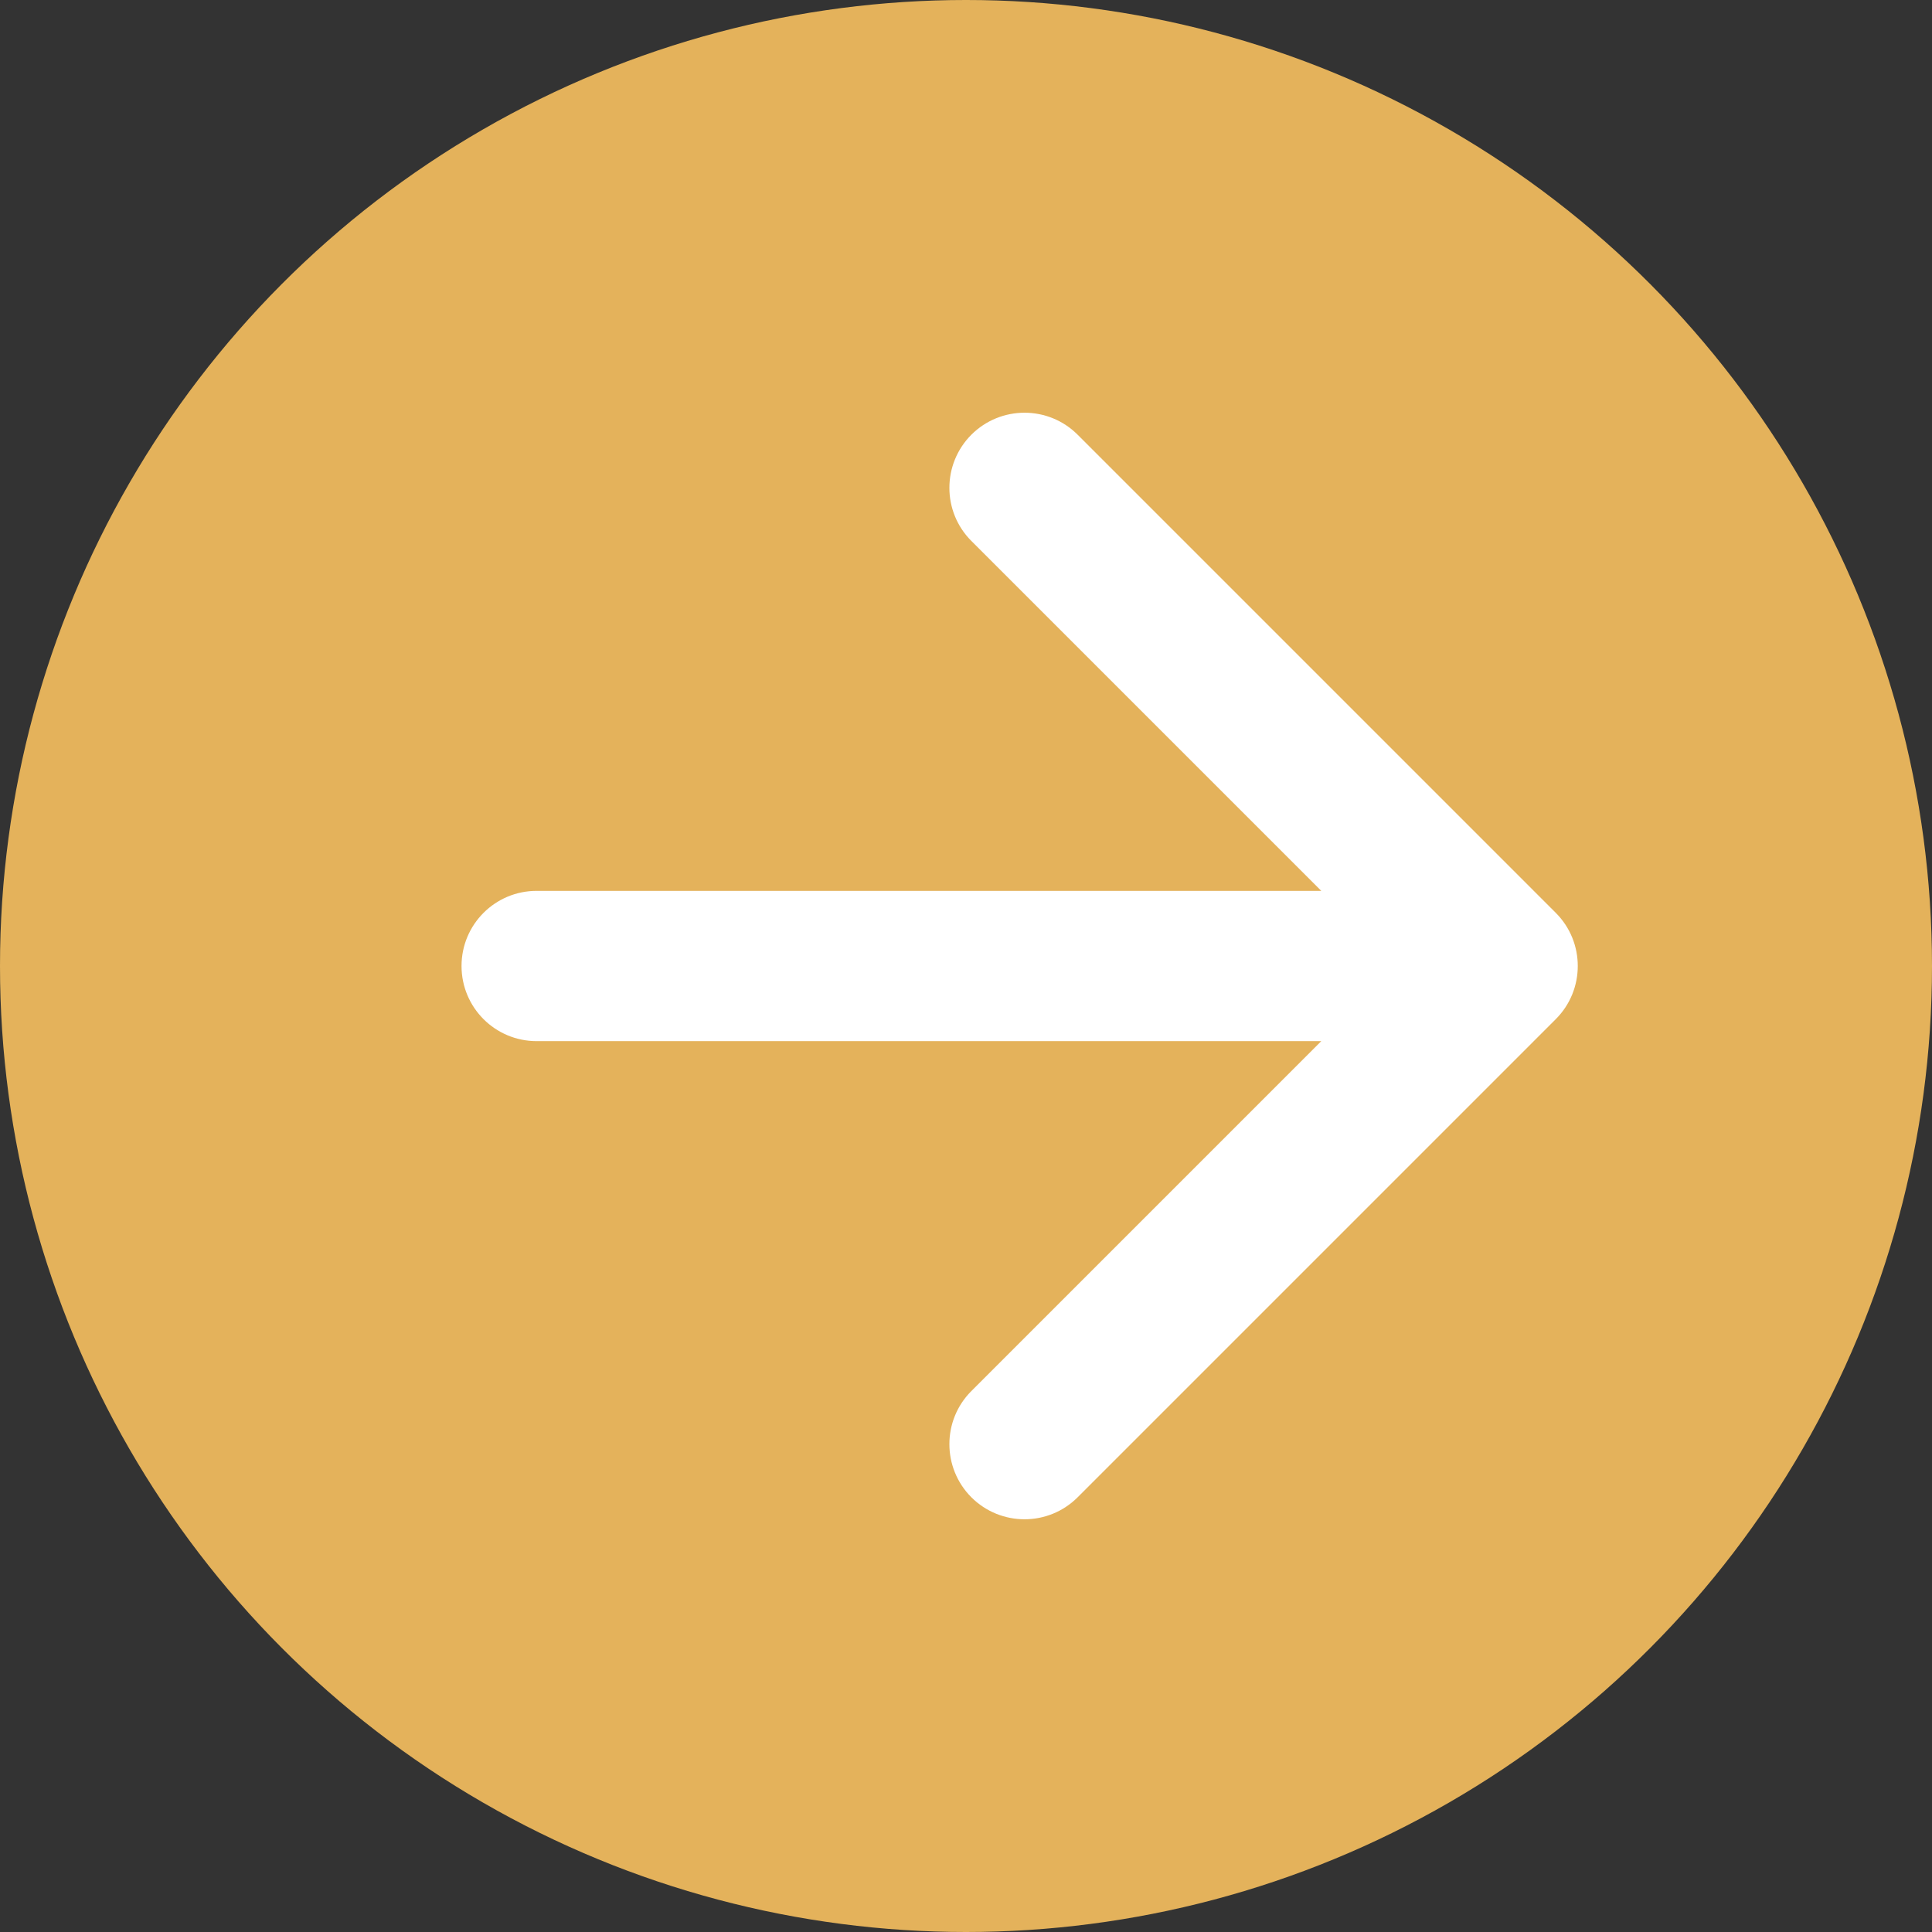
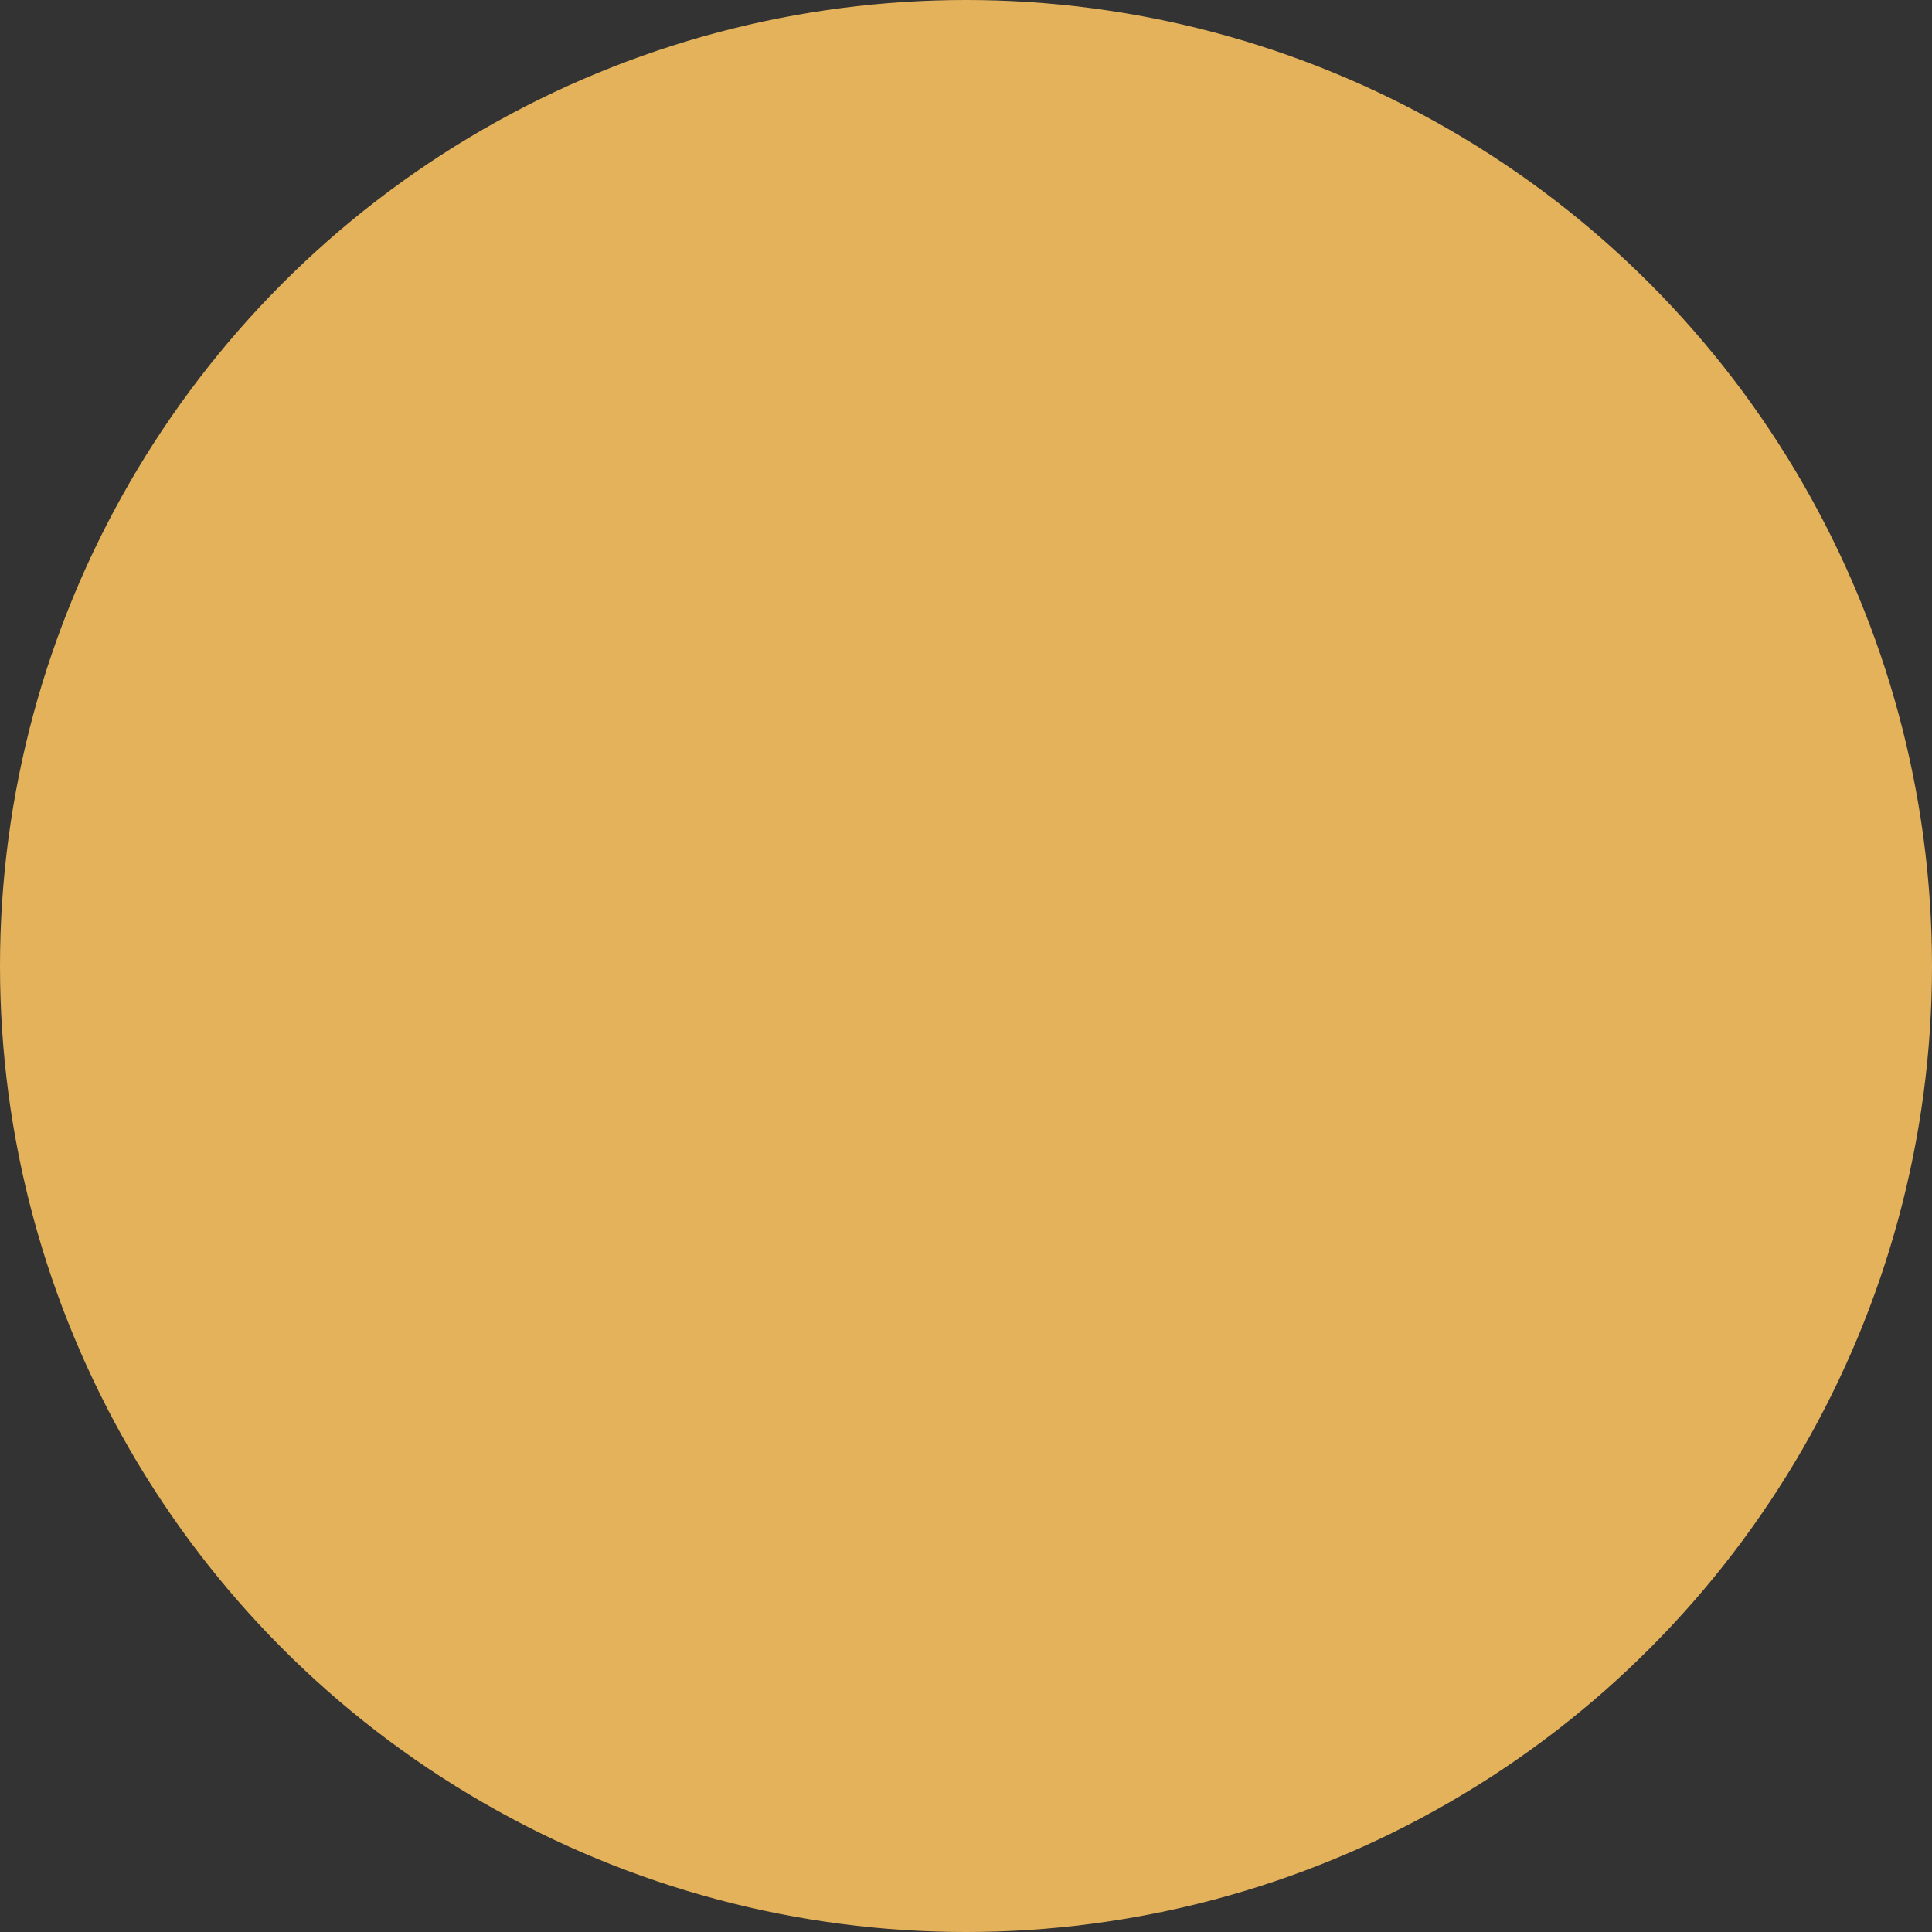
<svg xmlns="http://www.w3.org/2000/svg" width="18" height="18" viewBox="0 0 18 18" fill="none">
  <rect x="0" y="0" width="18" height="18" fill="#333333" stroke="none" />
  <circle cx="9" cy="9" r="9" fill="#E4B25B" />
-   <path d="M5 8.3C4.613 8.3 4.3 8.613 4.3 9C4.3 9.387 4.613 9.7 5 9.7V8.3ZM14.495 9.495C14.768 9.222 14.768 8.778 14.495 8.505L10.04 4.05C9.767 3.777 9.324 3.777 9.05 4.05C8.777 4.324 8.777 4.767 9.05 5.04L13.01 9L9.05 12.96C8.777 13.233 8.777 13.676 9.05 13.95C9.324 14.223 9.767 14.223 10.04 13.95L14.495 9.495ZM5 9.7L14 9.7V8.3L5 8.3V9.7Z" fill="white" />
</svg>